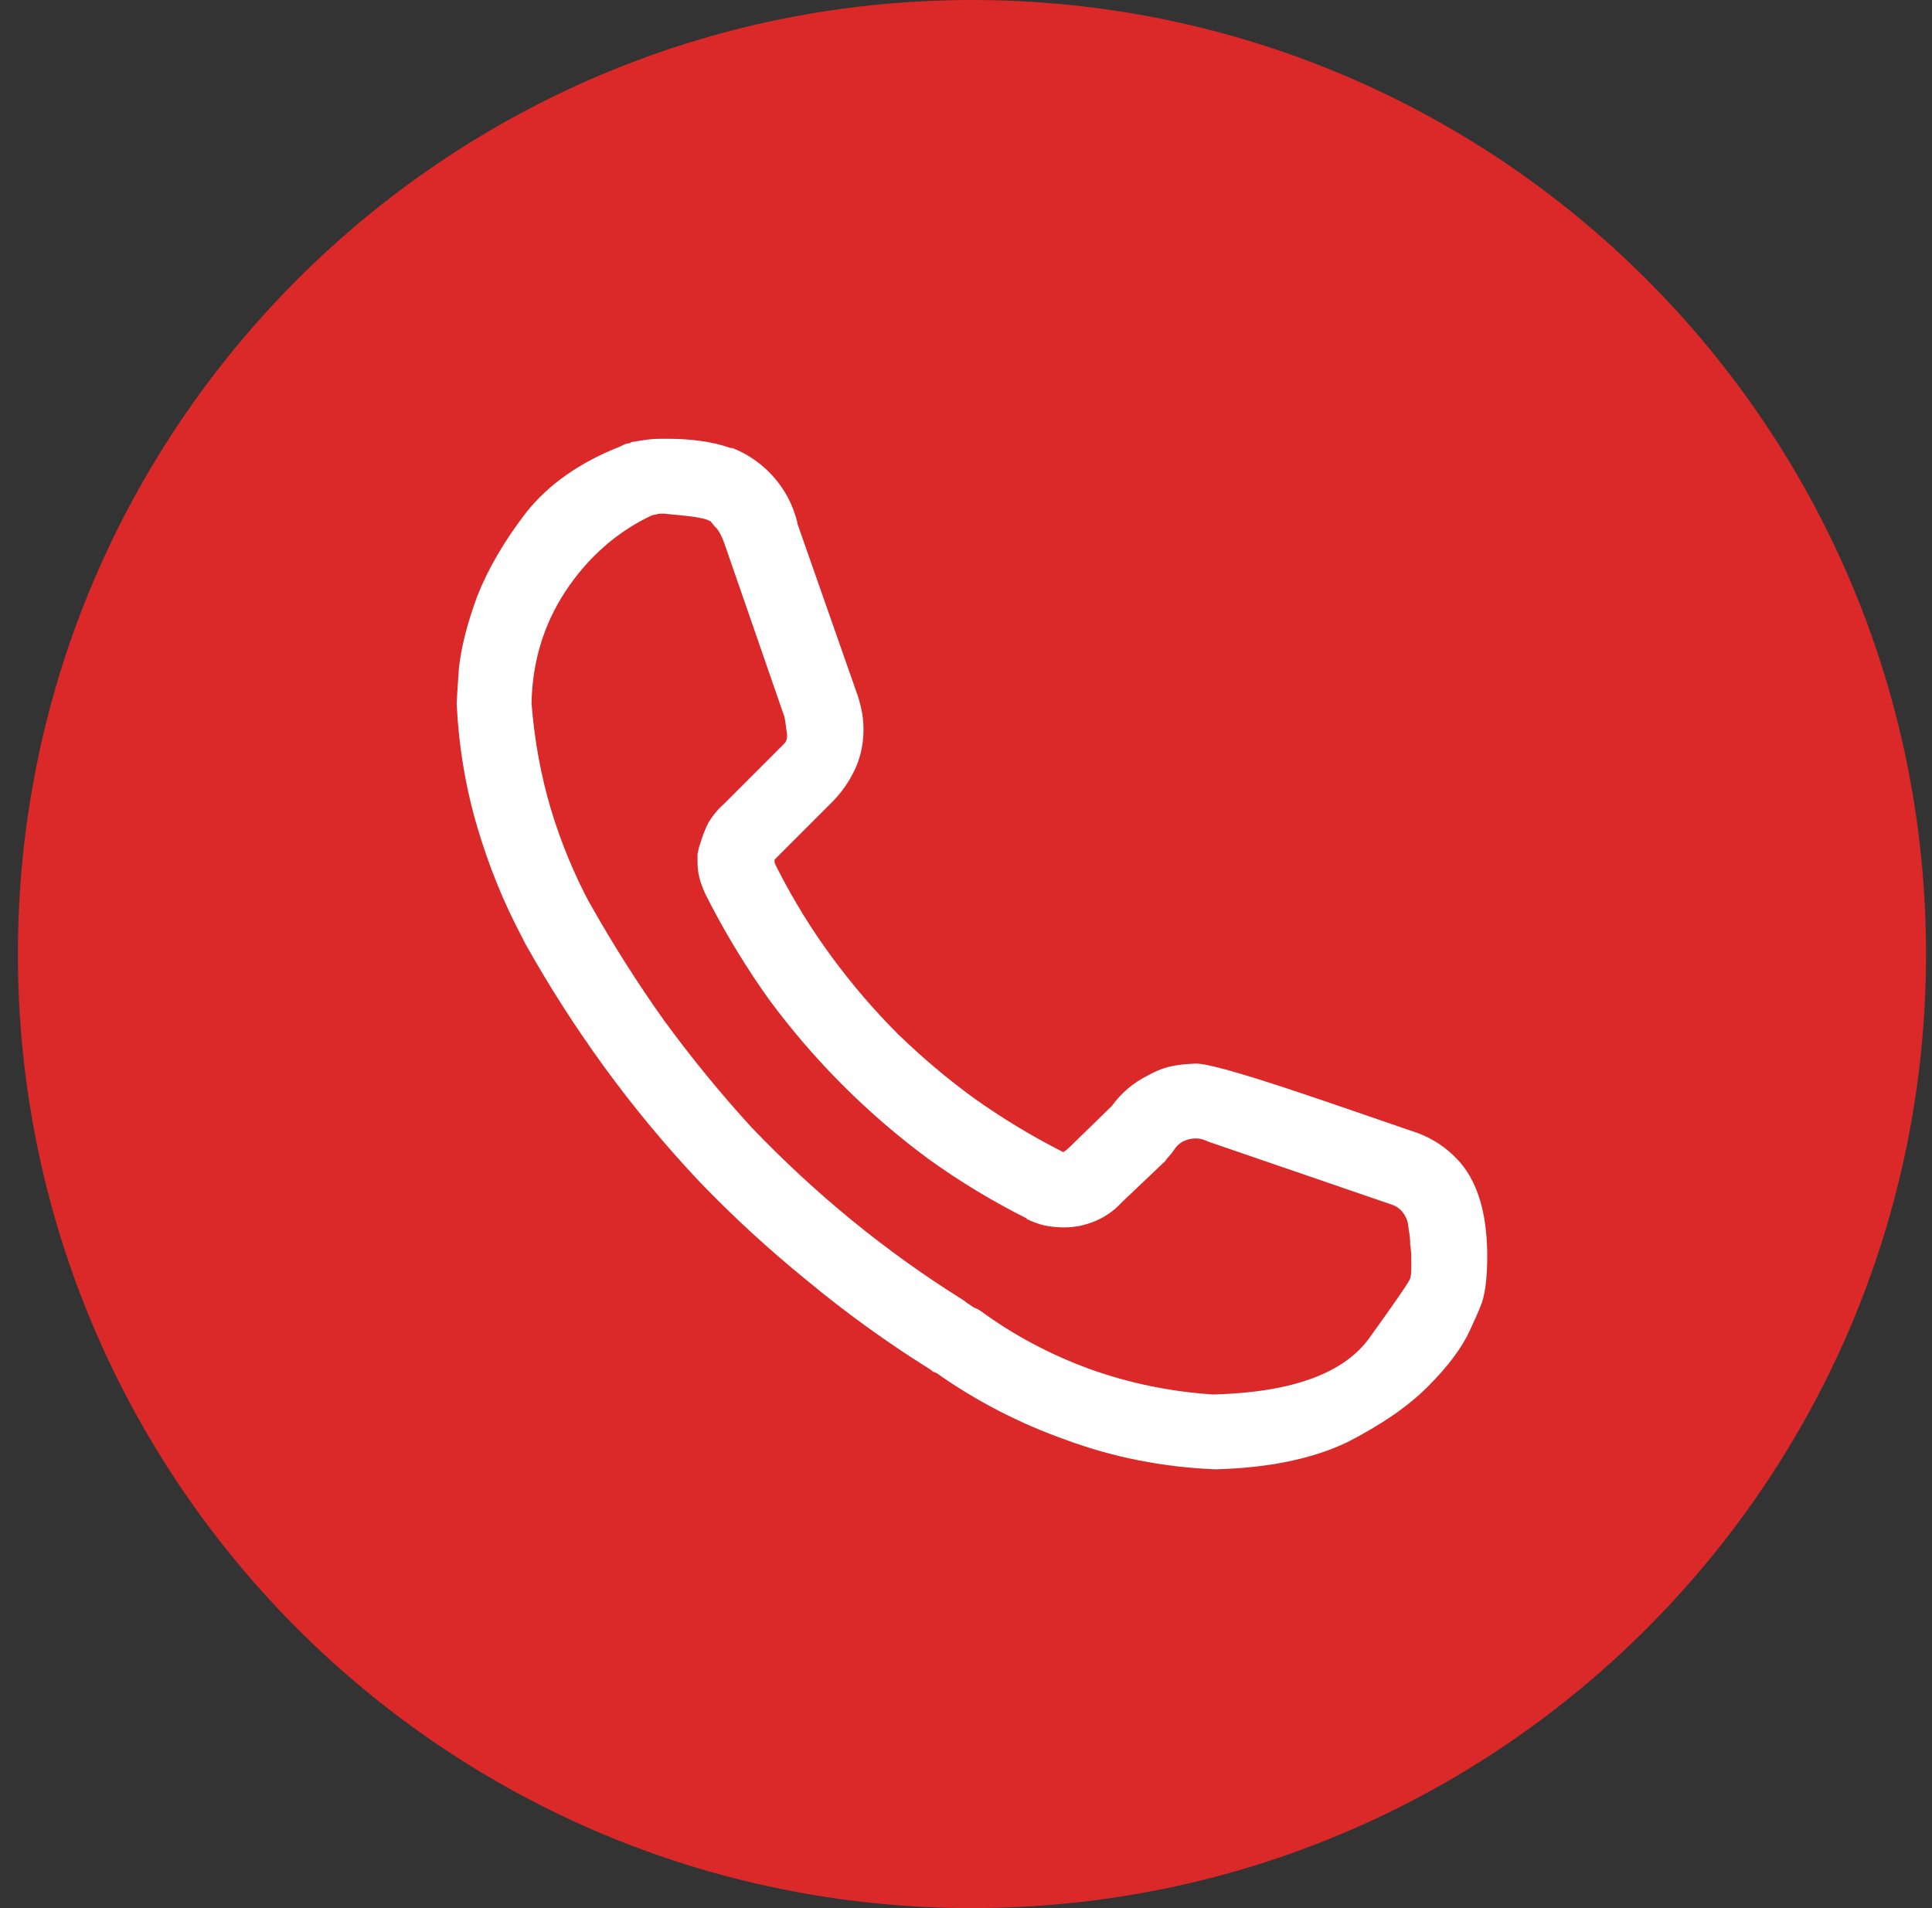
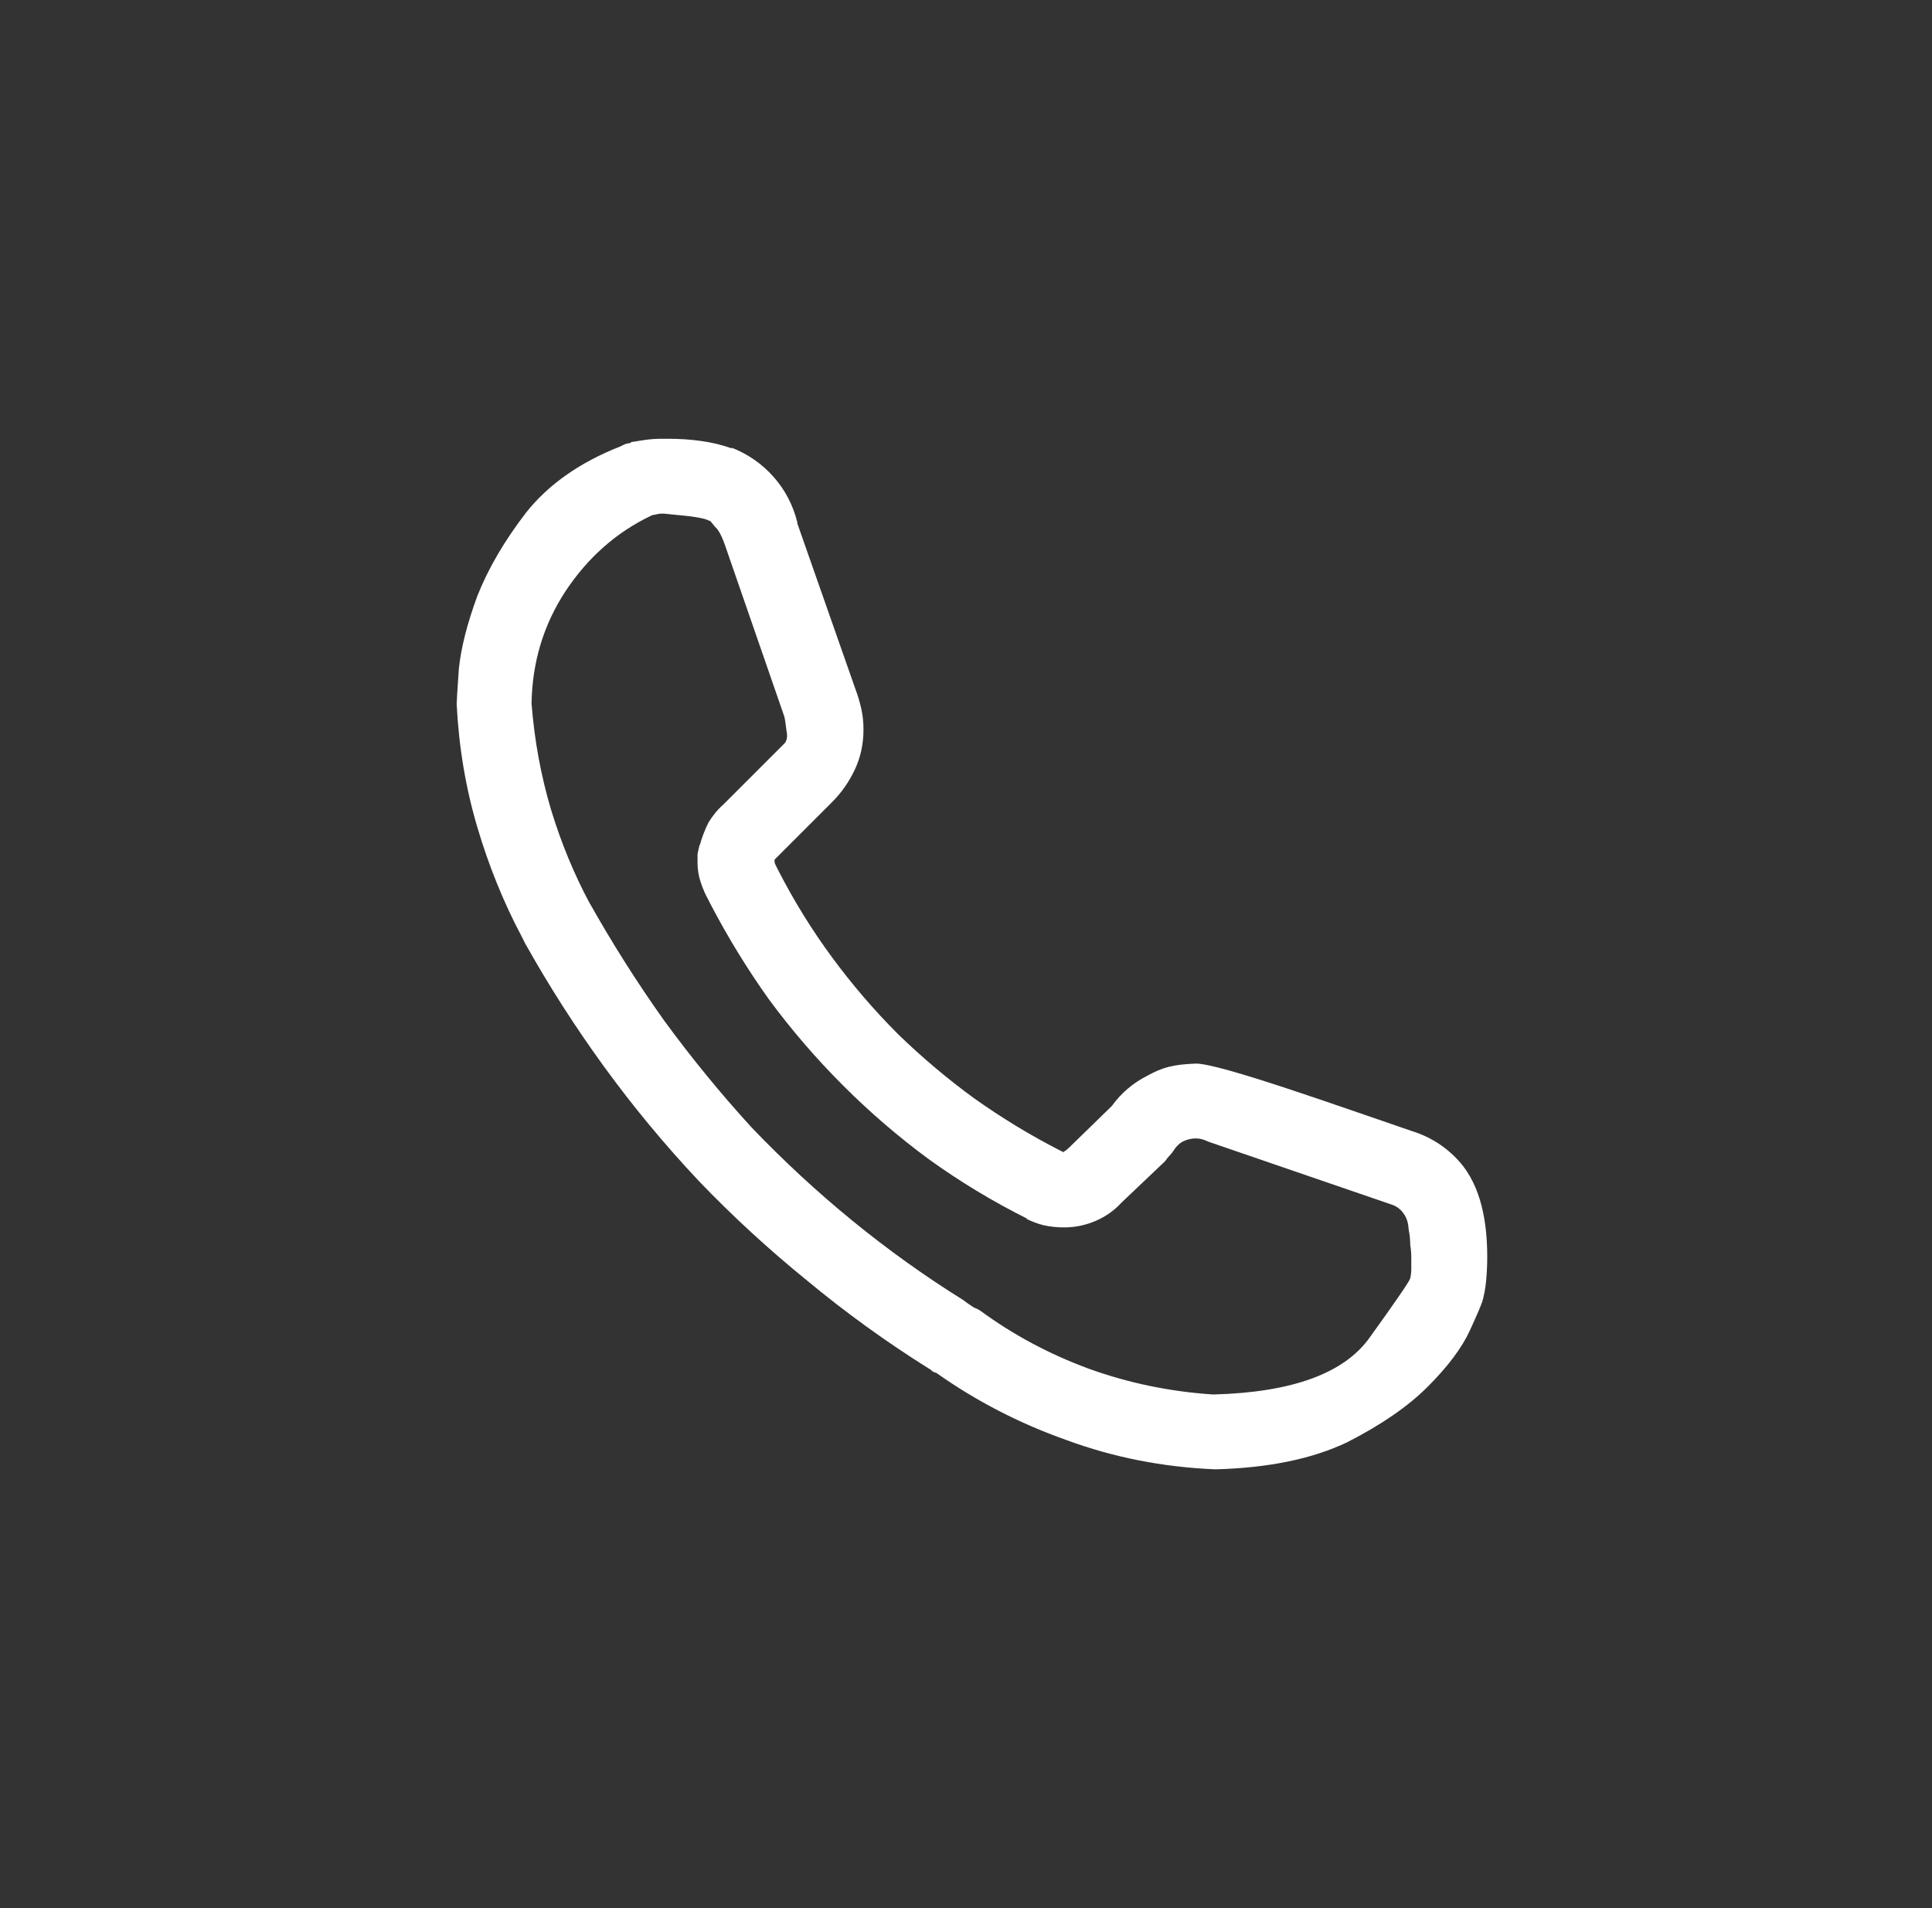
<svg xmlns="http://www.w3.org/2000/svg" width="81" height="80" viewBox="0 0 81 80" fill="none">
  <rect x="0" y="0" width="81" height="80" fill="#333333" stroke="none" />
-   <path d="M0.75 40C0.75 17.909 18.659 0 40.75 0C62.841 0 80.75 17.909 80.75 40C80.75 62.091 62.841 80 40.75 80C18.659 80 0.75 62.091 0.75 40Z" fill="#DB2828" />
  <path d="M50.938 61.603C48.755 61.512 46.678 61.102 44.707 60.375C42.736 59.677 40.917 58.737 39.249 57.555L39.34 57.6C39.279 57.57 39.204 57.54 39.113 57.51C39.052 57.449 38.991 57.403 38.931 57.373C37.142 56.251 35.444 55.023 33.837 53.689C32.23 52.385 30.714 50.991 29.289 49.505C27.864 47.989 26.545 46.397 25.332 44.73C24.119 43.062 23.013 41.334 22.012 39.545L21.876 39.272C21.118 37.847 20.496 36.316 20.011 34.678C19.526 33.041 19.238 31.328 19.147 29.539V29.494C19.147 29.403 19.177 28.918 19.238 28.038C19.329 27.159 19.587 26.143 20.011 24.991C20.466 23.839 21.148 22.672 22.058 21.489C22.997 20.307 24.316 19.382 26.014 18.715C26.075 18.684 26.136 18.654 26.196 18.624C26.287 18.594 26.363 18.578 26.424 18.578L26.469 18.533C26.651 18.503 26.848 18.472 27.06 18.442C27.273 18.412 27.5 18.396 27.743 18.396C27.803 18.396 27.849 18.396 27.879 18.396C27.94 18.396 28 18.396 28.061 18.396H28.015C28.501 18.396 28.955 18.427 29.38 18.487C29.835 18.548 30.274 18.654 30.699 18.806L30.653 18.76C31.351 19.033 31.942 19.442 32.427 19.988C32.912 20.534 33.246 21.171 33.428 21.898V21.944L35.884 28.948C35.975 29.191 36.05 29.448 36.111 29.721C36.172 29.994 36.202 30.282 36.202 30.585C36.202 31.192 36.081 31.753 35.838 32.268C35.596 32.783 35.277 33.238 34.883 33.632L32.563 35.952C32.533 35.982 32.503 36.013 32.473 36.043C32.473 36.073 32.473 36.103 32.473 36.134C32.473 36.164 32.488 36.21 32.518 36.27C32.548 36.331 32.579 36.392 32.609 36.452C33.276 37.756 34.034 38.984 34.883 40.136C35.732 41.288 36.657 42.365 37.657 43.365C38.658 44.335 39.719 45.23 40.841 46.048C41.993 46.867 43.191 47.595 44.434 48.231L44.616 48.322C44.586 48.292 44.586 48.277 44.616 48.277C44.676 48.247 44.752 48.186 44.843 48.095L46.617 46.367C47.011 45.821 47.511 45.397 48.118 45.093C48.724 44.76 49.164 44.63 50.119 44.593C51.073 44.556 56.401 46.473 59.169 47.413C59.958 47.656 60.625 48.08 61.171 48.686C62.12 49.741 62.353 51.308 62.353 52.689C62.353 53.022 62.338 53.356 62.308 53.689C62.277 54.023 62.217 54.341 62.126 54.644V54.599C62.126 54.659 61.959 55.054 61.625 55.781C61.292 56.509 60.701 57.297 59.852 58.146C59.033 58.965 57.911 59.738 56.486 60.466C55.031 61.163 53.196 61.542 50.983 61.603H50.938ZM22.285 29.494C22.406 31.04 22.679 32.526 23.104 33.951C23.528 35.346 24.074 36.664 24.741 37.907L24.695 37.817C25.666 39.545 26.712 41.197 27.834 42.774C28.986 44.351 30.214 45.851 31.517 47.276C32.852 48.671 34.261 49.975 35.747 51.188C37.233 52.401 38.779 53.507 40.386 54.508L40.568 54.644C40.659 54.705 40.75 54.766 40.841 54.826C40.932 54.856 41.023 54.902 41.114 54.963C42.478 55.963 43.979 56.767 45.616 57.373C47.284 57.98 49.027 58.343 50.847 58.465H50.892C54.197 58.374 56.38 57.57 57.441 56.054C58.533 54.538 59.094 53.719 59.124 53.598C59.154 53.477 59.169 53.34 59.169 53.189C59.169 53.037 59.169 52.886 59.169 52.734C59.169 52.552 59.154 52.37 59.124 52.188C59.124 52.006 59.109 51.825 59.078 51.643V51.688L59.033 51.324C59.003 51.142 58.927 50.975 58.806 50.824C58.684 50.672 58.533 50.566 58.351 50.506L50.665 47.868C50.604 47.837 50.528 47.807 50.437 47.777C50.346 47.746 50.24 47.731 50.119 47.731C49.937 47.731 49.755 47.777 49.573 47.868C49.422 47.959 49.3 48.08 49.209 48.231C49.149 48.322 49.088 48.398 49.027 48.459C48.967 48.52 48.906 48.595 48.846 48.686L47.026 50.415C46.723 50.748 46.359 51.006 45.935 51.188C45.51 51.37 45.071 51.461 44.616 51.461C44.313 51.461 44.025 51.43 43.752 51.37C43.509 51.309 43.267 51.218 43.024 51.097H43.069C41.614 50.369 40.234 49.535 38.931 48.595C37.657 47.656 36.46 46.625 35.338 45.503C34.216 44.381 33.185 43.183 32.245 41.91C31.336 40.636 30.517 39.302 29.789 37.907L29.698 37.726C29.577 37.513 29.471 37.271 29.38 36.998C29.289 36.725 29.244 36.452 29.244 36.179C29.244 36.058 29.244 35.937 29.244 35.815C29.274 35.664 29.304 35.527 29.334 35.406V35.452C29.425 35.118 29.547 34.8 29.698 34.496C29.88 34.193 30.092 33.936 30.335 33.723L32.654 31.404C32.654 31.404 32.685 31.373 32.745 31.313C32.806 31.252 32.836 31.222 32.836 31.222C32.988 31.101 33.033 30.904 32.973 30.631C32.943 30.358 32.912 30.161 32.882 30.039L30.426 22.945C30.274 22.49 30.123 22.202 29.971 22.08C29.85 21.929 29.789 21.853 29.789 21.853L29.562 21.762C29.319 21.701 29.046 21.656 28.743 21.626C28.44 21.595 28.137 21.565 27.834 21.535C27.803 21.535 27.773 21.535 27.743 21.535C27.652 21.535 27.561 21.55 27.47 21.58C27.409 21.58 27.349 21.595 27.288 21.626C25.832 22.323 24.635 23.384 23.695 24.809C22.785 26.204 22.315 27.765 22.285 29.494Z" fill="white" />
</svg>